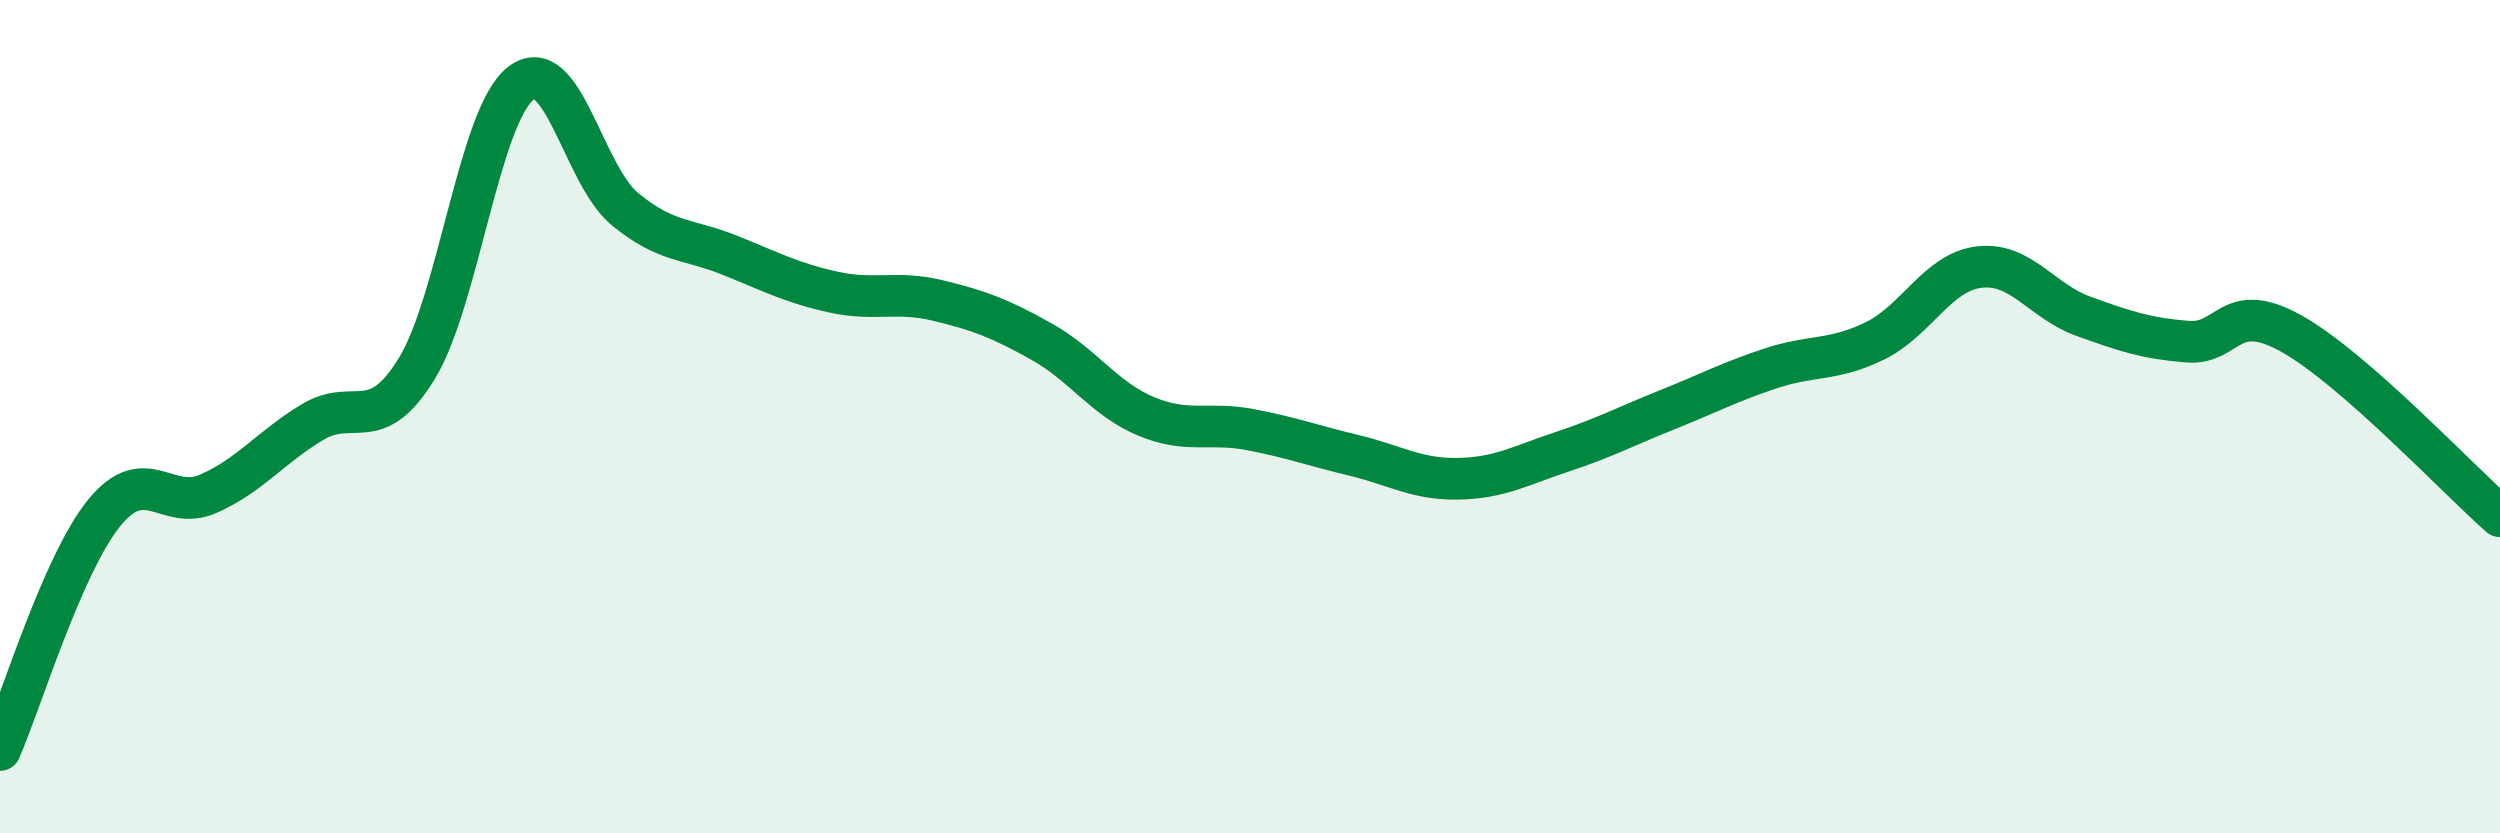
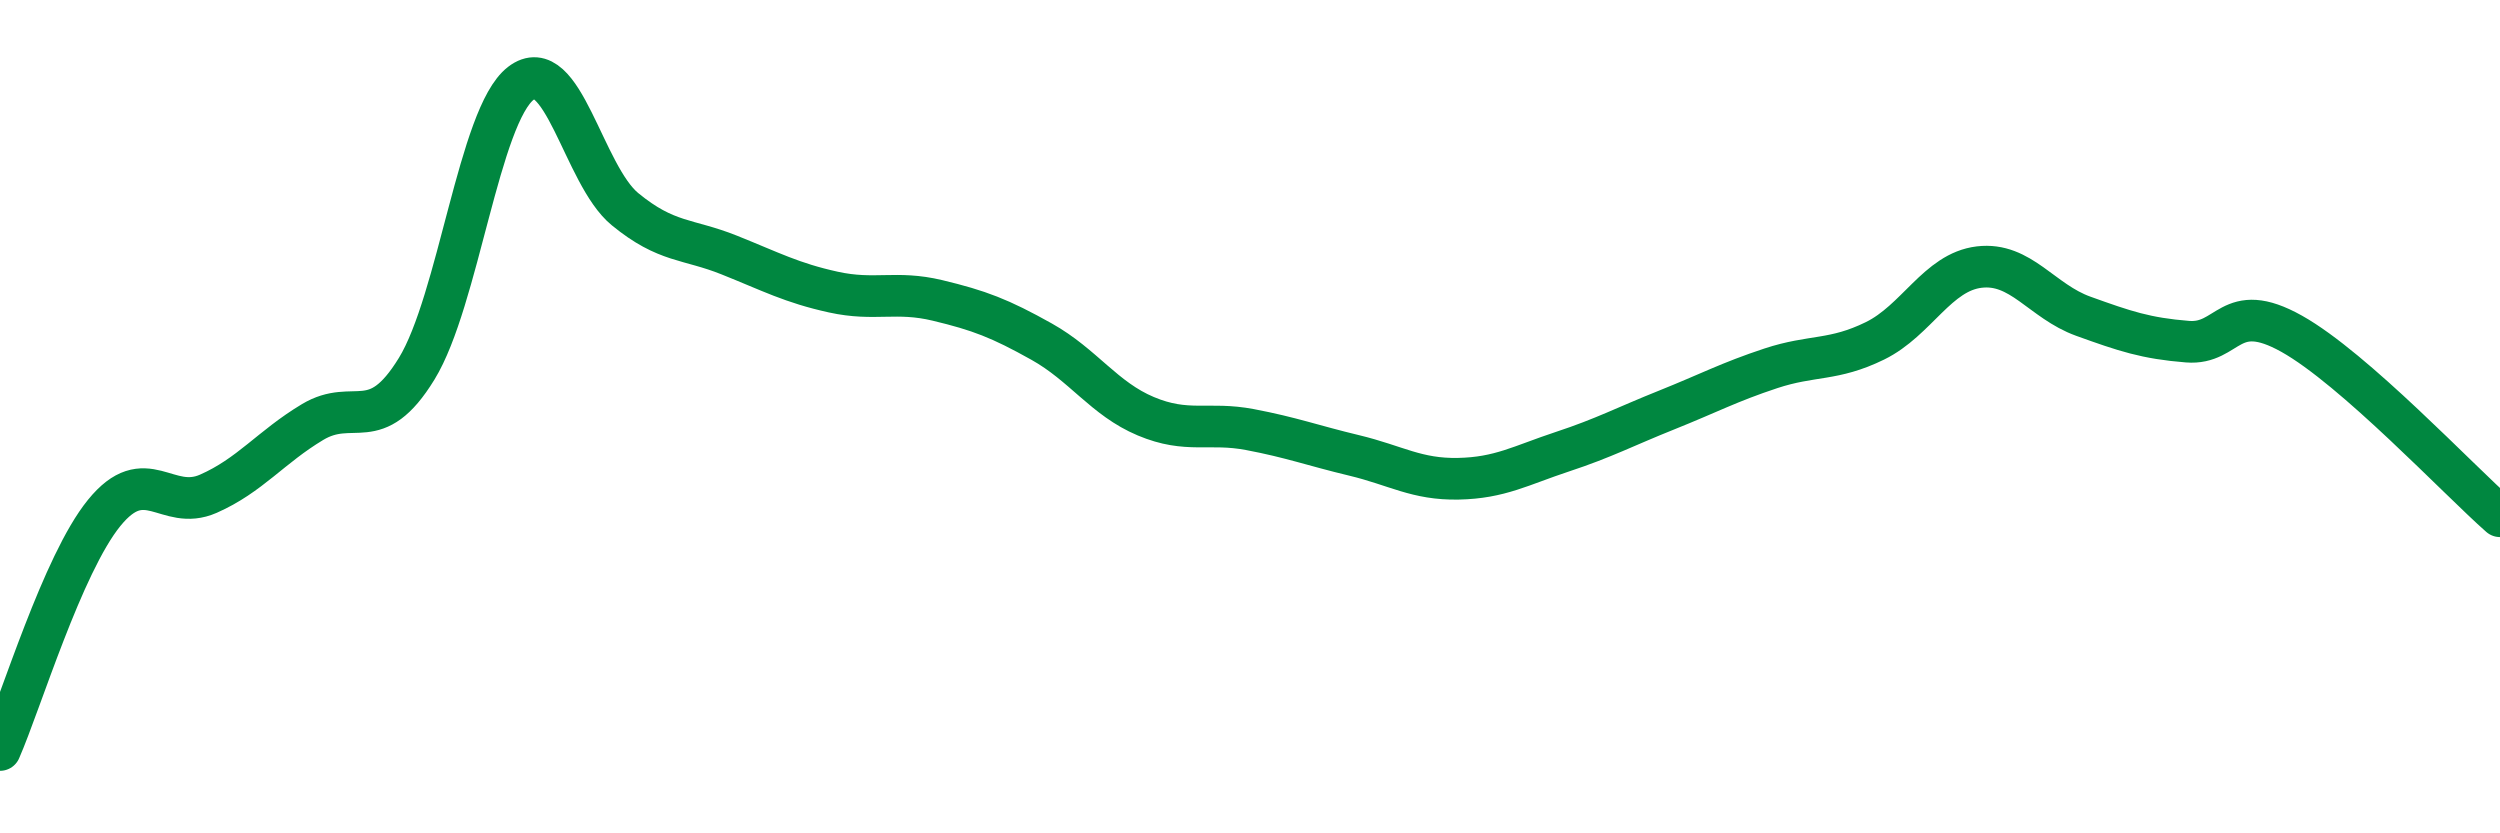
<svg xmlns="http://www.w3.org/2000/svg" width="60" height="20" viewBox="0 0 60 20">
-   <path d="M 0,18 C 0.5,16.86 1.5,13.54 2.5,12.31 C 3.5,11.08 4,12.29 5,11.85 C 6,11.41 6.5,10.73 7.5,10.13 C 8.5,9.53 9,10.48 10,8.85 C 11,7.22 11.5,2.77 12.5,2 C 13.5,1.23 14,4.2 15,5.02 C 16,5.84 16.5,5.72 17.5,6.12 C 18.5,6.52 19,6.79 20,7.01 C 21,7.23 21.5,6.97 22.5,7.21 C 23.5,7.45 24,7.64 25,8.2 C 26,8.76 26.5,9.57 27.5,9.99 C 28.5,10.41 29,10.12 30,10.31 C 31,10.5 31.5,10.69 32.5,10.93 C 33.5,11.17 34,11.51 35,11.49 C 36,11.47 36.5,11.17 37.5,10.84 C 38.5,10.51 39,10.24 40,9.84 C 41,9.44 41.5,9.17 42.5,8.84 C 43.5,8.51 44,8.67 45,8.18 C 46,7.69 46.5,6.53 47.5,6.41 C 48.5,6.29 49,7.23 50,7.59 C 51,7.95 51.5,8.12 52.5,8.2 C 53.5,8.28 53.5,7.17 55,8.01 C 56.5,8.85 59,11.51 60,12.39L60 20L0 20Z" fill="#008740" opacity="0.1" stroke-linecap="round" stroke-linejoin="round" />
  <path d="M 0,18 C 0.5,16.86 1.5,13.54 2.5,12.31 C 3.5,11.08 4,12.29 5,11.85 C 6,11.41 6.5,10.73 7.5,10.13 C 8.5,9.53 9,10.48 10,8.85 C 11,7.22 11.5,2.77 12.5,2 C 13.5,1.23 14,4.2 15,5.02 C 16,5.84 16.5,5.72 17.5,6.12 C 18.5,6.52 19,6.79 20,7.01 C 21,7.23 21.5,6.97 22.5,7.21 C 23.5,7.45 24,7.64 25,8.2 C 26,8.76 26.5,9.57 27.5,9.99 C 28.5,10.41 29,10.12 30,10.31 C 31,10.5 31.5,10.69 32.5,10.93 C 33.5,11.17 34,11.51 35,11.49 C 36,11.47 36.5,11.17 37.5,10.84 C 38.5,10.51 39,10.24 40,9.84 C 41,9.44 41.5,9.17 42.5,8.84 C 43.5,8.51 44,8.67 45,8.18 C 46,7.69 46.5,6.53 47.5,6.41 C 48.5,6.29 49,7.23 50,7.59 C 51,7.95 51.5,8.12 52.5,8.2 C 53.5,8.28 53.5,7.17 55,8.01 C 56.5,8.85 59,11.51 60,12.39" stroke="#008740" stroke-width="1" fill="none" stroke-linecap="round" stroke-linejoin="round" />
</svg>